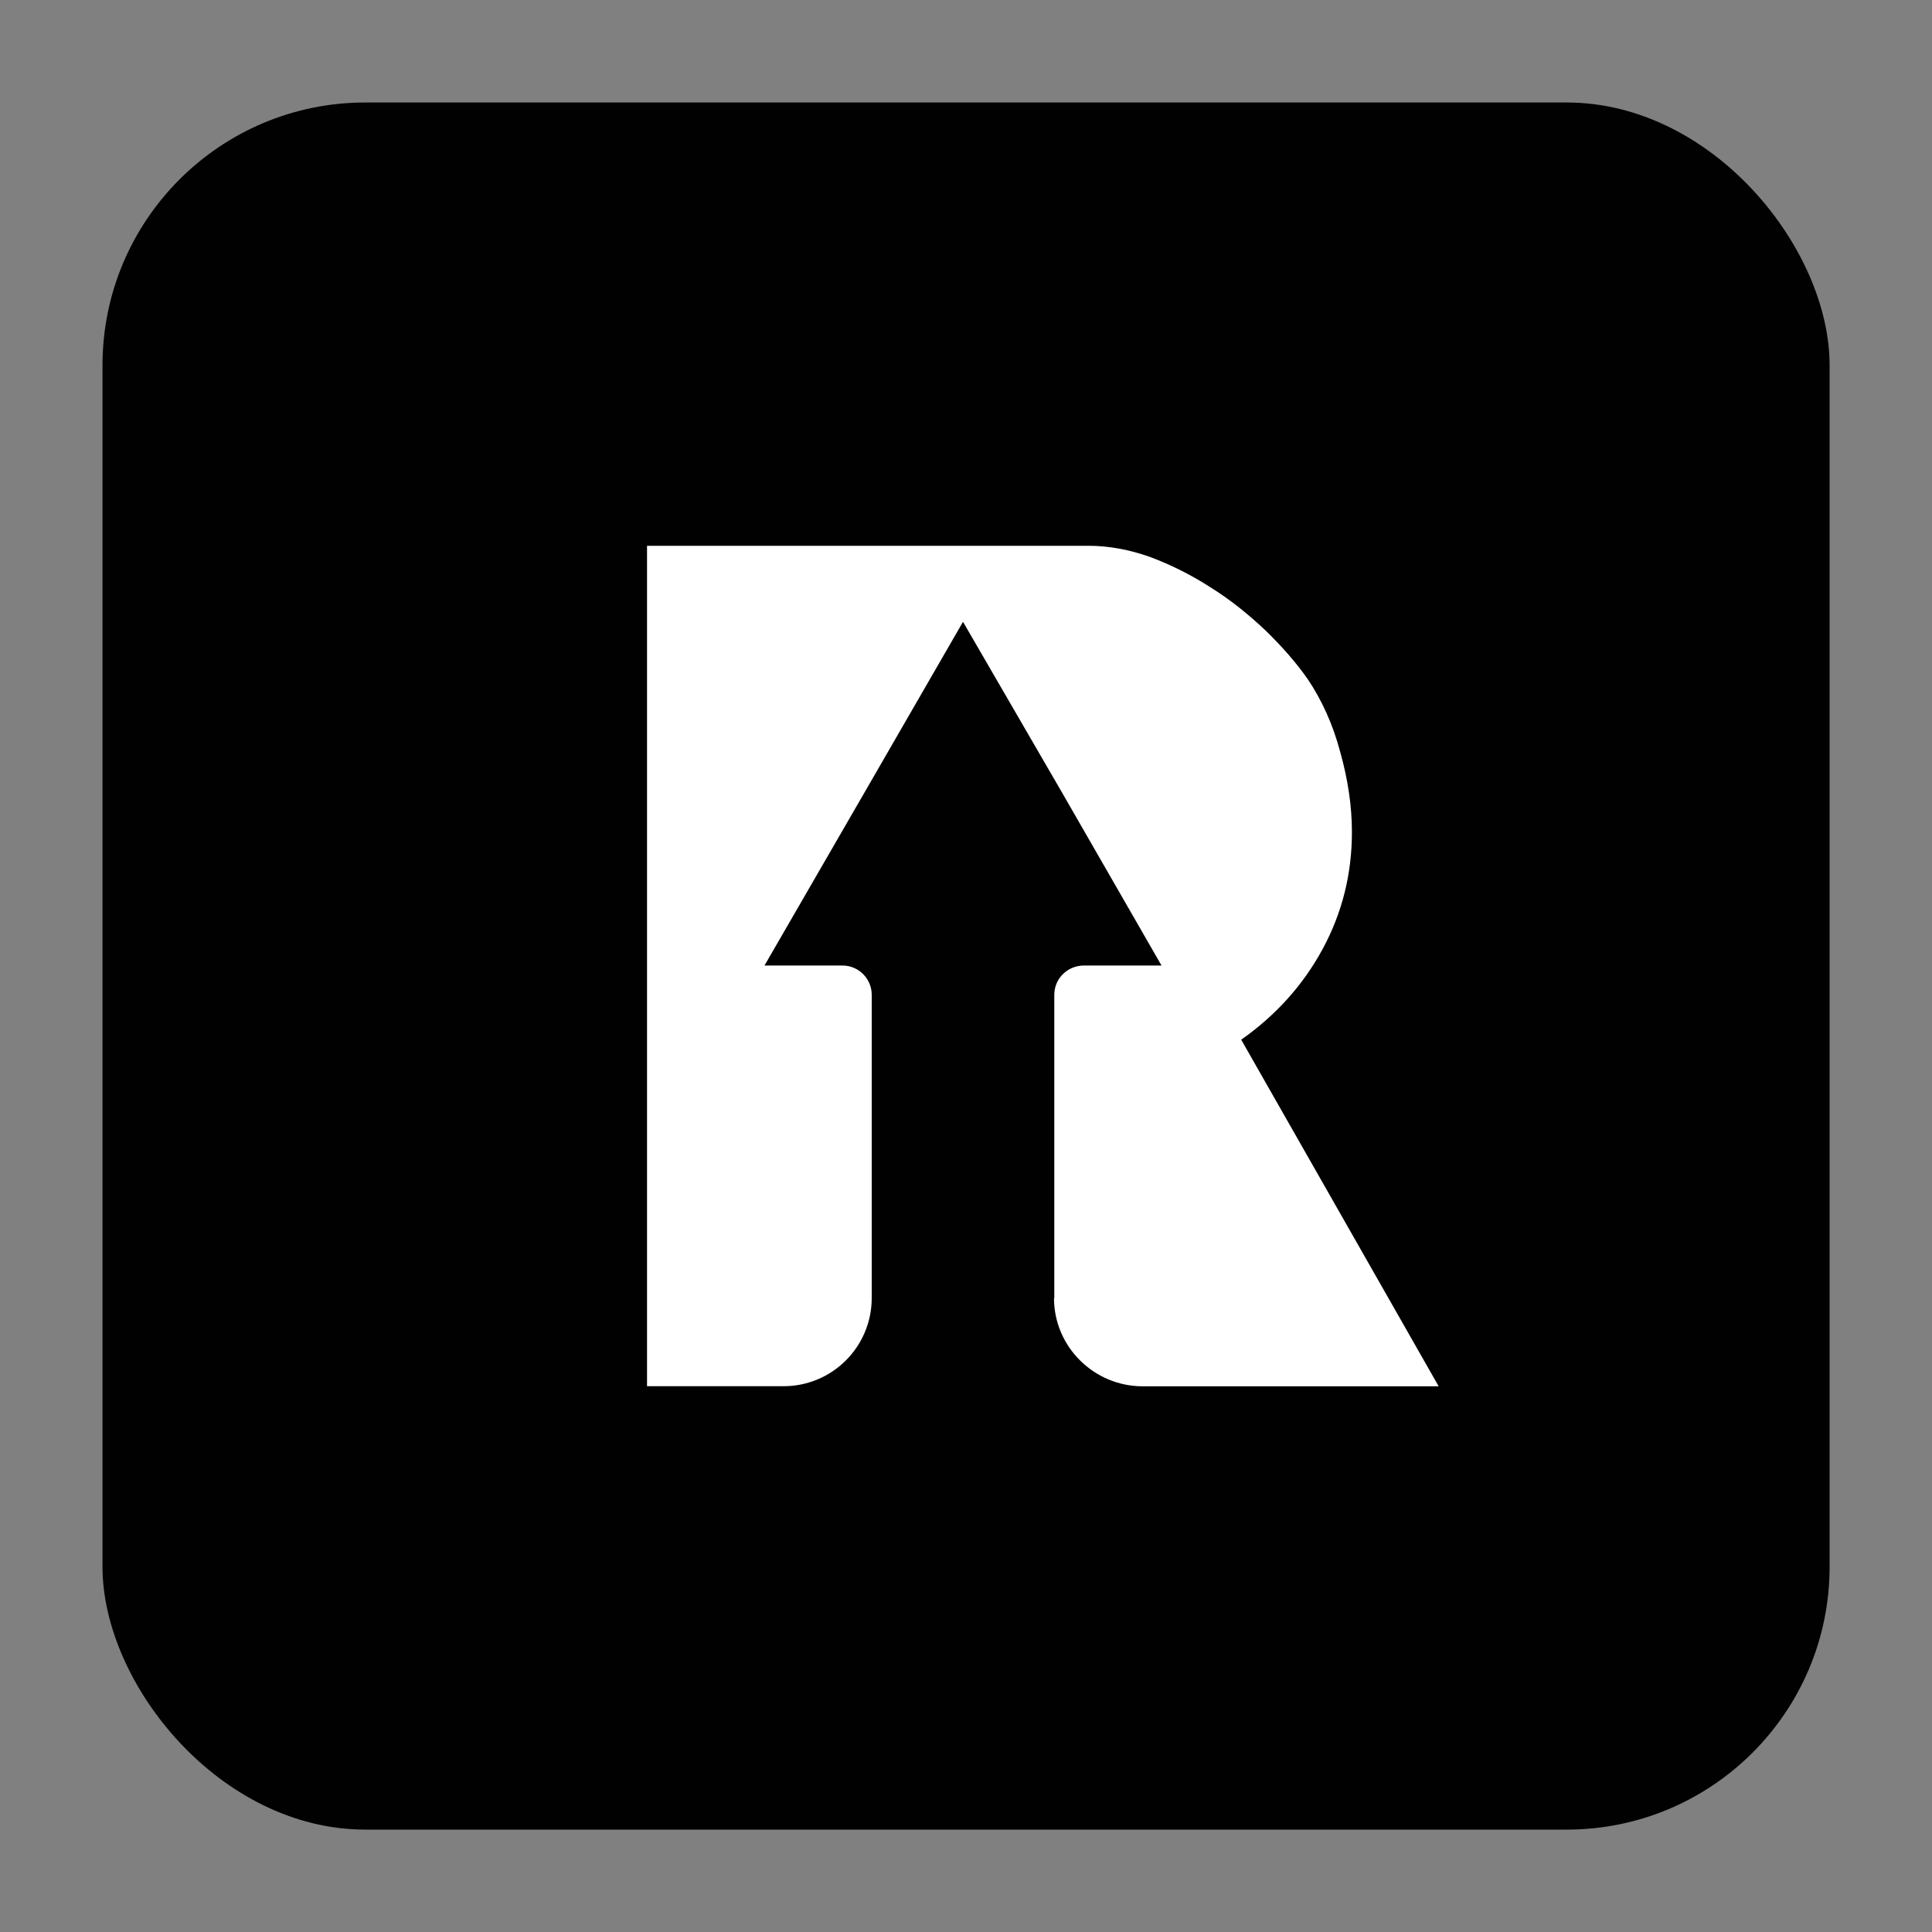
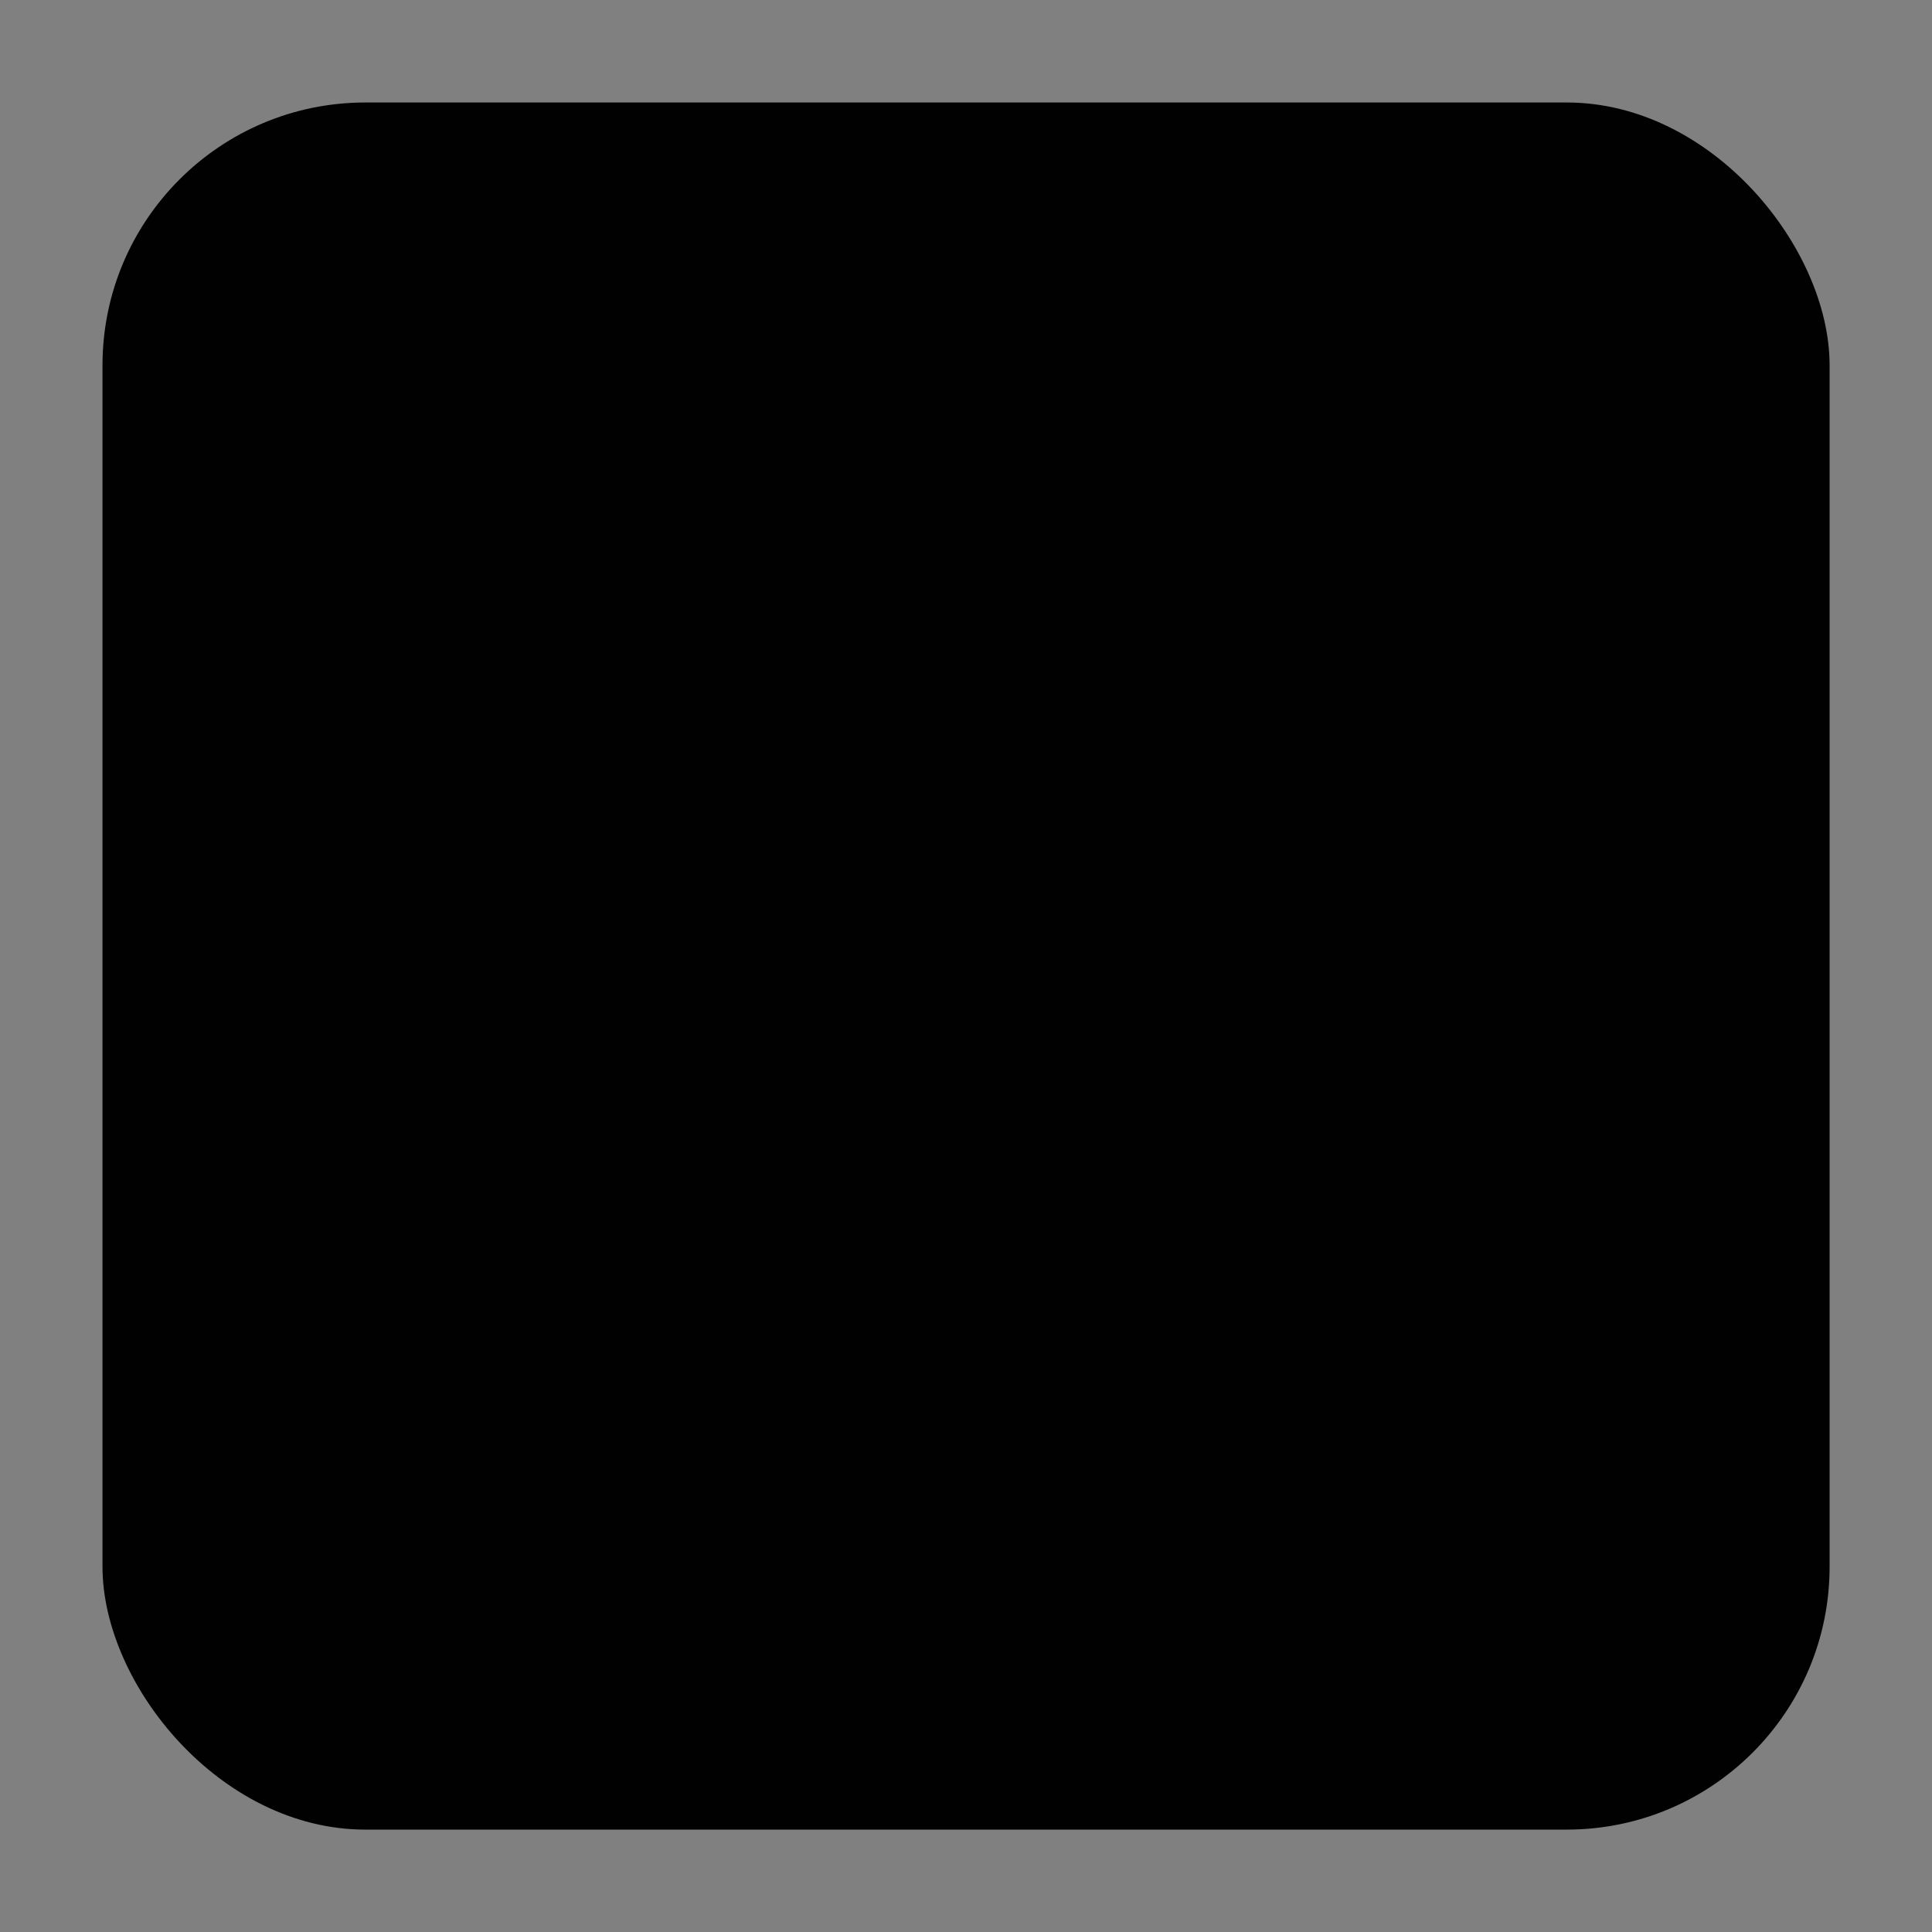
<svg xmlns="http://www.w3.org/2000/svg" id="Layer_1" data-name="Layer 1" viewBox="0 0 200 200">
  <rect x="0" y="0" width="200" height="200" fill="#808080" stroke="none" />
  <defs>
    <style> .cls-1 { fill: #fff; } .cls-1, .cls-2 { stroke-width: 0px; } .cls-2 { fill: #010101; } </style>
  </defs>
  <rect class="cls-2" x="10.61" y="10.61" width="178.79" height="178.79" rx="27.21" ry="27.21" />
-   <path class="cls-1" d="M109.14,134.37v-31.39c0-1.67,1.36-3.03,3.08-3.03h8.02l-10.25-17.82-10.3-17.76-10.25,17.76-10.3,17.82h8.07c1.67,0,3.03,1.36,3.03,3.03v31.39c0,5.05-4.09,9.13-9.13,9.13h-14.13V56.5h45.72c2.07,0,4.24.4,6.36,1.16,2.17.81,4.29,1.87,6.31,3.18,2.02,1.26,3.89,2.78,5.6,4.39,1.72,1.67,3.18,3.33,4.39,5.05,1.46,2.17,2.62,4.69,3.38,7.57.81,2.88,1.21,5.65,1.21,8.28,0,4.34-1.01,8.38-3.03,12.11-2.02,3.73-4.84,6.86-8.43,9.39l20.44,35.88h-30.63c-5.05,0-9.19-4.09-9.19-9.13h0Z" />
</svg>